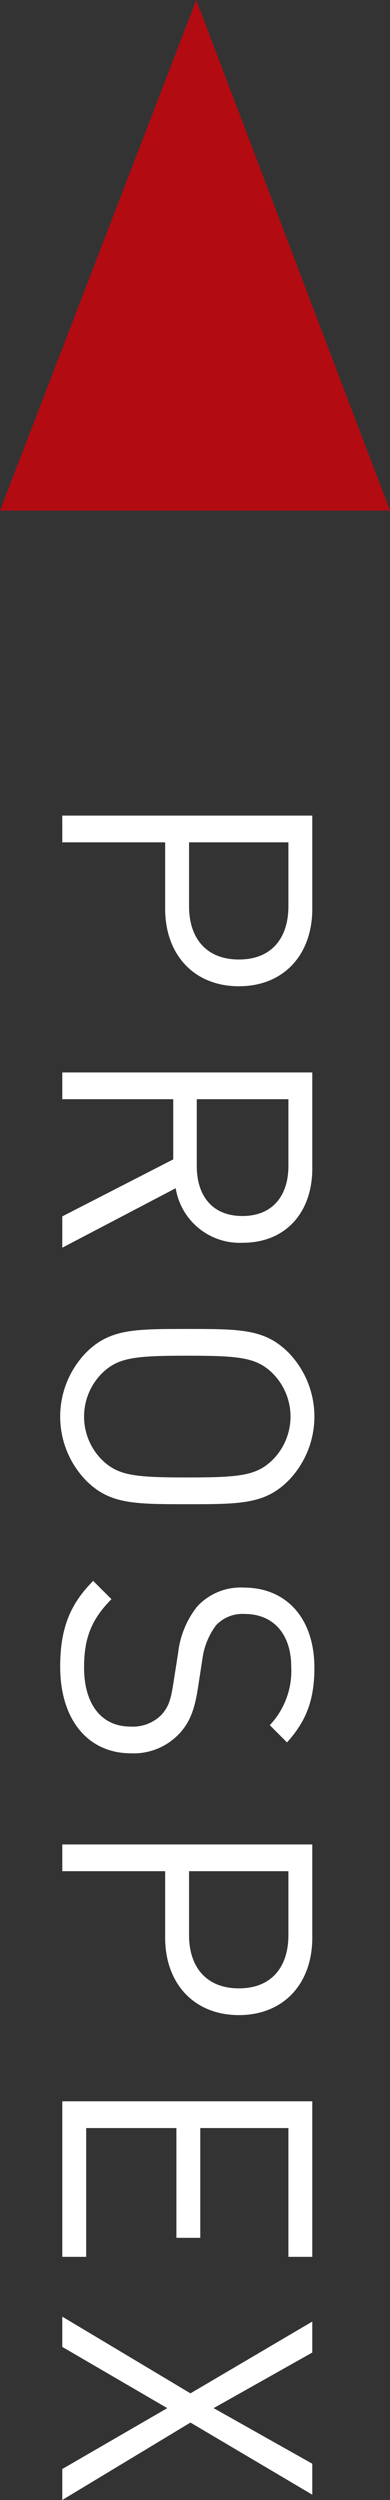
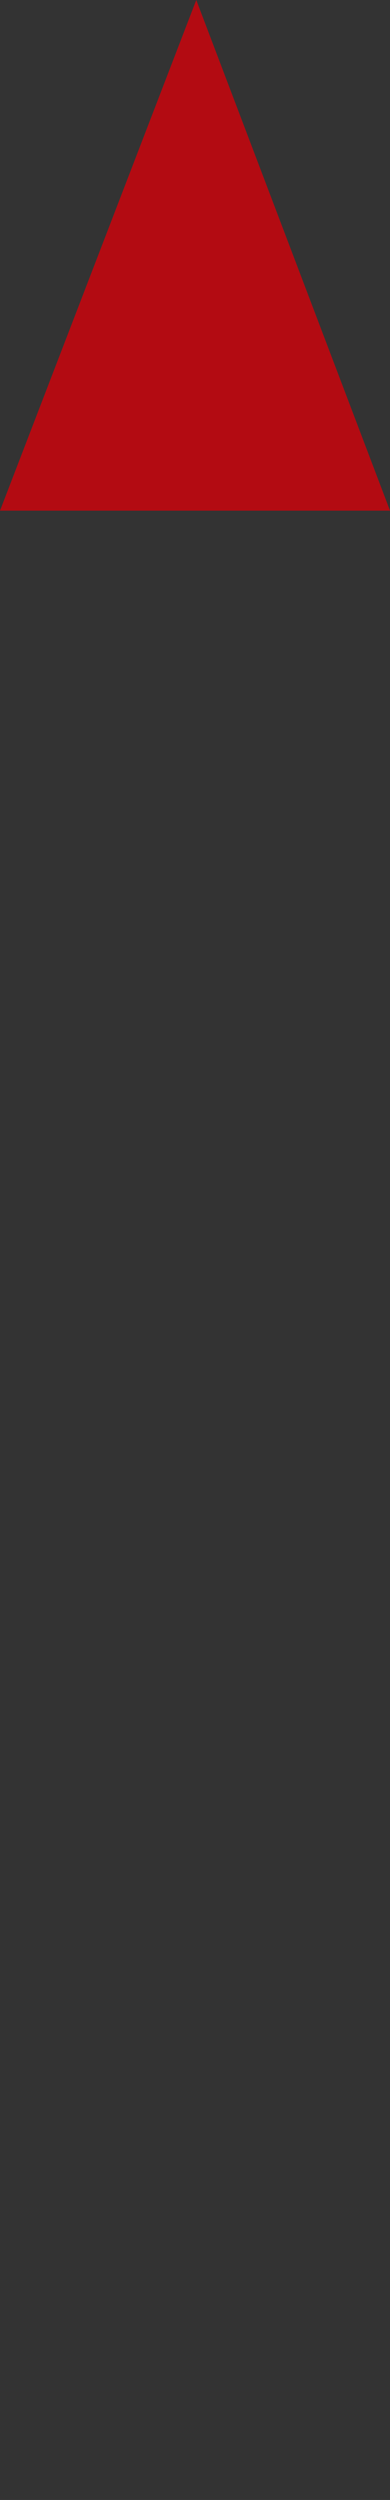
<svg xmlns="http://www.w3.org/2000/svg" width="66.647" height="426.295" viewBox="0 0 66.647 426.295">
  <rect x="0" y="0" width="66.647" height="426.295" fill="#333333" stroke="none" />
  <g id="グループ_527" data-name="グループ 527" transform="translate(-886.177 -5075.619)">
-     <path id="パス_442" data-name="パス 442" d="M35.28,15.82c0-7.68-5.4-12.54-13.2-12.54H6.18V46h4.56V28.42H22.08C29.88,28.42,35.28,23.5,35.28,15.82Zm-4.56,0c0,5.64-3.72,8.52-9.06,8.52H10.74V7.36H21.66C27,7.36,30.72,10.18,30.72,15.82ZM79.86,46,69.72,26.62a11.083,11.083,0,0,0,9.3-11.46c0-7.38-5.22-11.88-12.66-11.88H49.98V46h4.56V27.04H64.8L74.52,46Zm-5.4-30.78c0,5.22-3.54,7.8-8.52,7.8H54.54V7.36h11.4C70.92,7.36,74.46,10,74.46,15.22Zm49.14,9.42c0-9.06,0-13.26-4.02-17.28a15.649,15.649,0,0,0-21.84,0c-4.02,4.02-4.02,8.22-4.02,17.28s0,13.26,4.02,17.28a15.649,15.649,0,0,0,21.84,0C123.6,37.9,123.6,33.7,123.6,24.64Zm-4.56,0c0,8.94-.3,11.82-3,14.58a10.429,10.429,0,0,1-14.76,0c-2.7-2.76-3-5.64-3-14.58s.3-11.82,3-14.58a10.429,10.429,0,0,1,14.76,0C118.74,12.82,119.04,15.7,119.04,24.64Zm47.04,9.6a10.7,10.7,0,0,0-3.6-8.46c-1.8-1.56-3.78-2.4-7.8-3L150,22.06a12.288,12.288,0,0,1-5.76-2.34,6.167,6.167,0,0,1-1.92-4.92c0-4.74,3.3-7.92,9-7.92a13.46,13.46,0,0,1,9.96,3.66l2.94-2.94c-3.66-3.3-7.26-4.68-12.72-4.68-8.46,0-13.68,4.8-13.68,12.06a10.1,10.1,0,0,0,3.24,7.98,15.529,15.529,0,0,0,7.86,3.24l4.98.78c3.12.48,4.2.84,5.58,2.04a6.877,6.877,0,0,1,2.04,5.34c0,4.98-3.84,7.92-10.08,7.92-4.8,0-8.1-1.14-11.64-4.68l-3.12,3.12c4.02,4.02,8.22,5.64,14.64,5.64C160.2,46.36,166.08,41.74,166.08,34.24Zm44.64-18.42c0-7.68-5.4-12.54-13.2-12.54h-15.9V46h4.56V28.42h11.34C205.32,28.42,210.72,23.5,210.72,15.82Zm-4.56,0c0,5.64-3.72,8.52-9.06,8.52H186.18V7.36H197.1C202.44,7.36,206.16,10.18,206.16,15.82ZM251.94,46V41.92H229.98V26.5H248.7V22.42H229.98V7.36h21.96V3.28H225.42V46Zm41.46,0L280.2,24.1,292.5,3.28h-5.28l-9.48,16.86L268.26,3.28h-5.28L275.22,24.1,262.14,46h5.16l10.44-17.94L288.12,46Z" transform="translate(942.823 5208.515) rotate(90)" fill="#fff" />
    <path id="パス_49" data-name="パス 49" d="M556.6,396.513l-33.538,87.076h66.647Z" transform="translate(363.117 4679.106)" fill="#b30b12" />
  </g>
</svg>